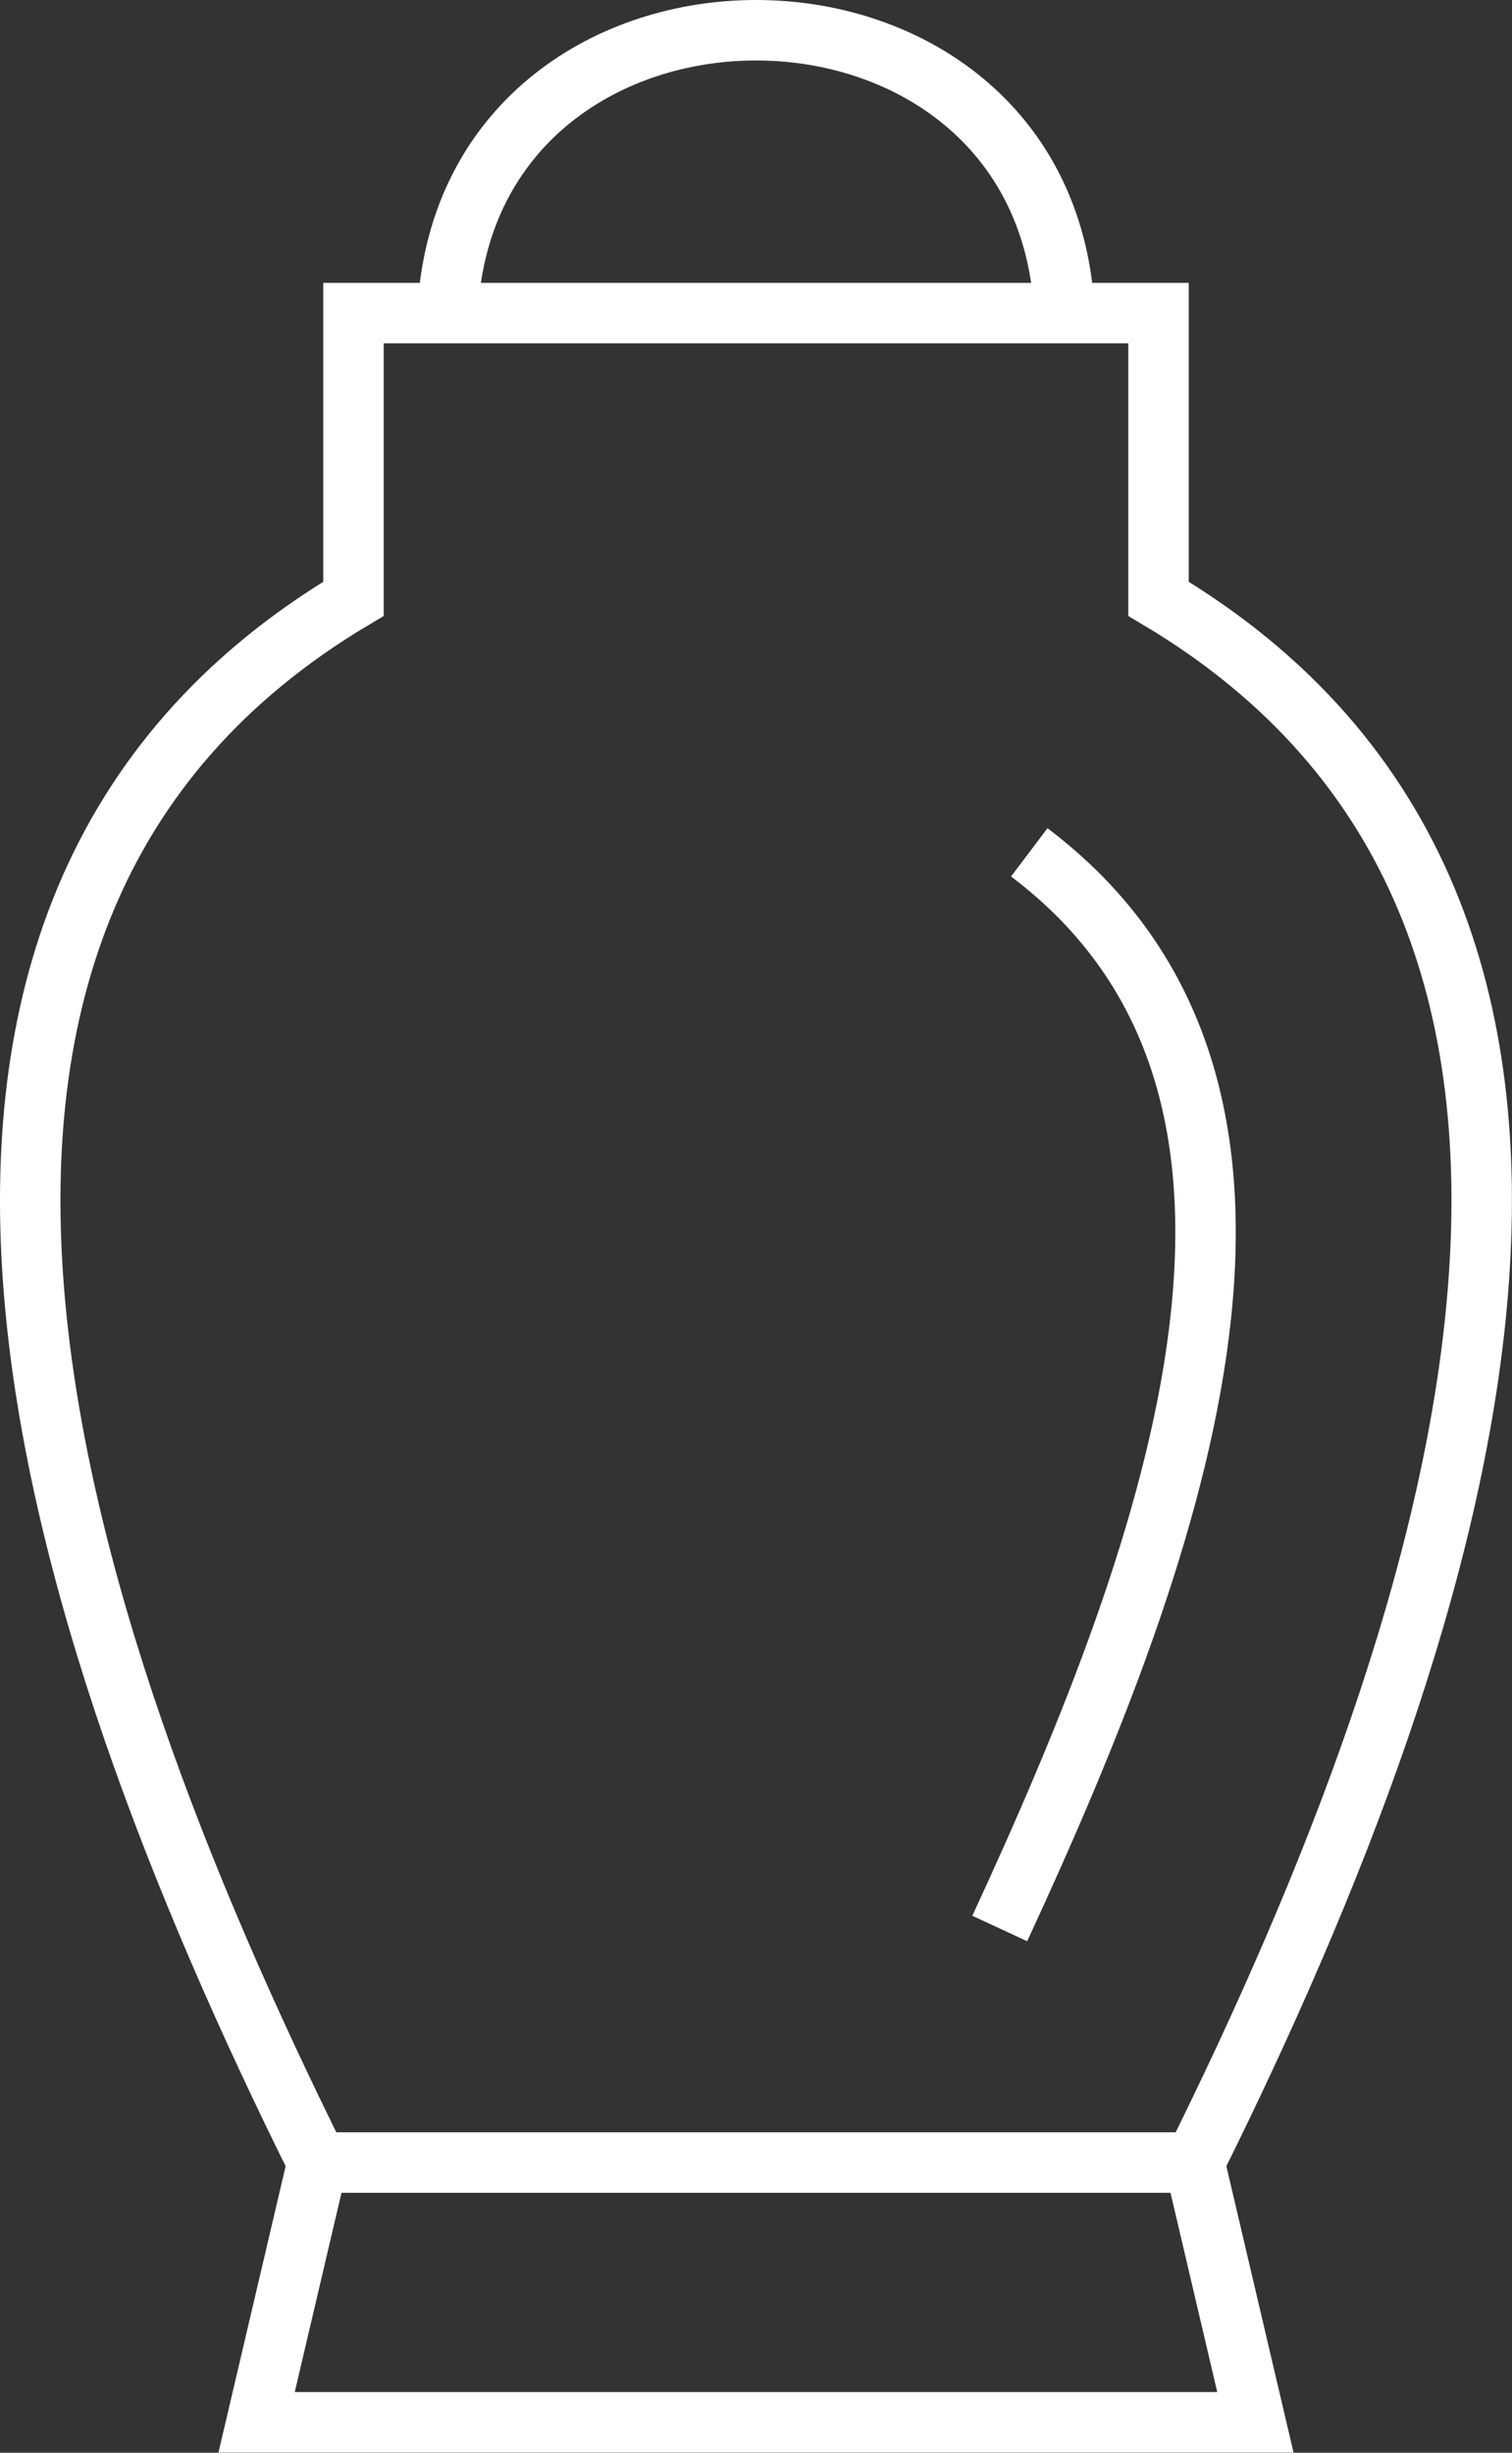
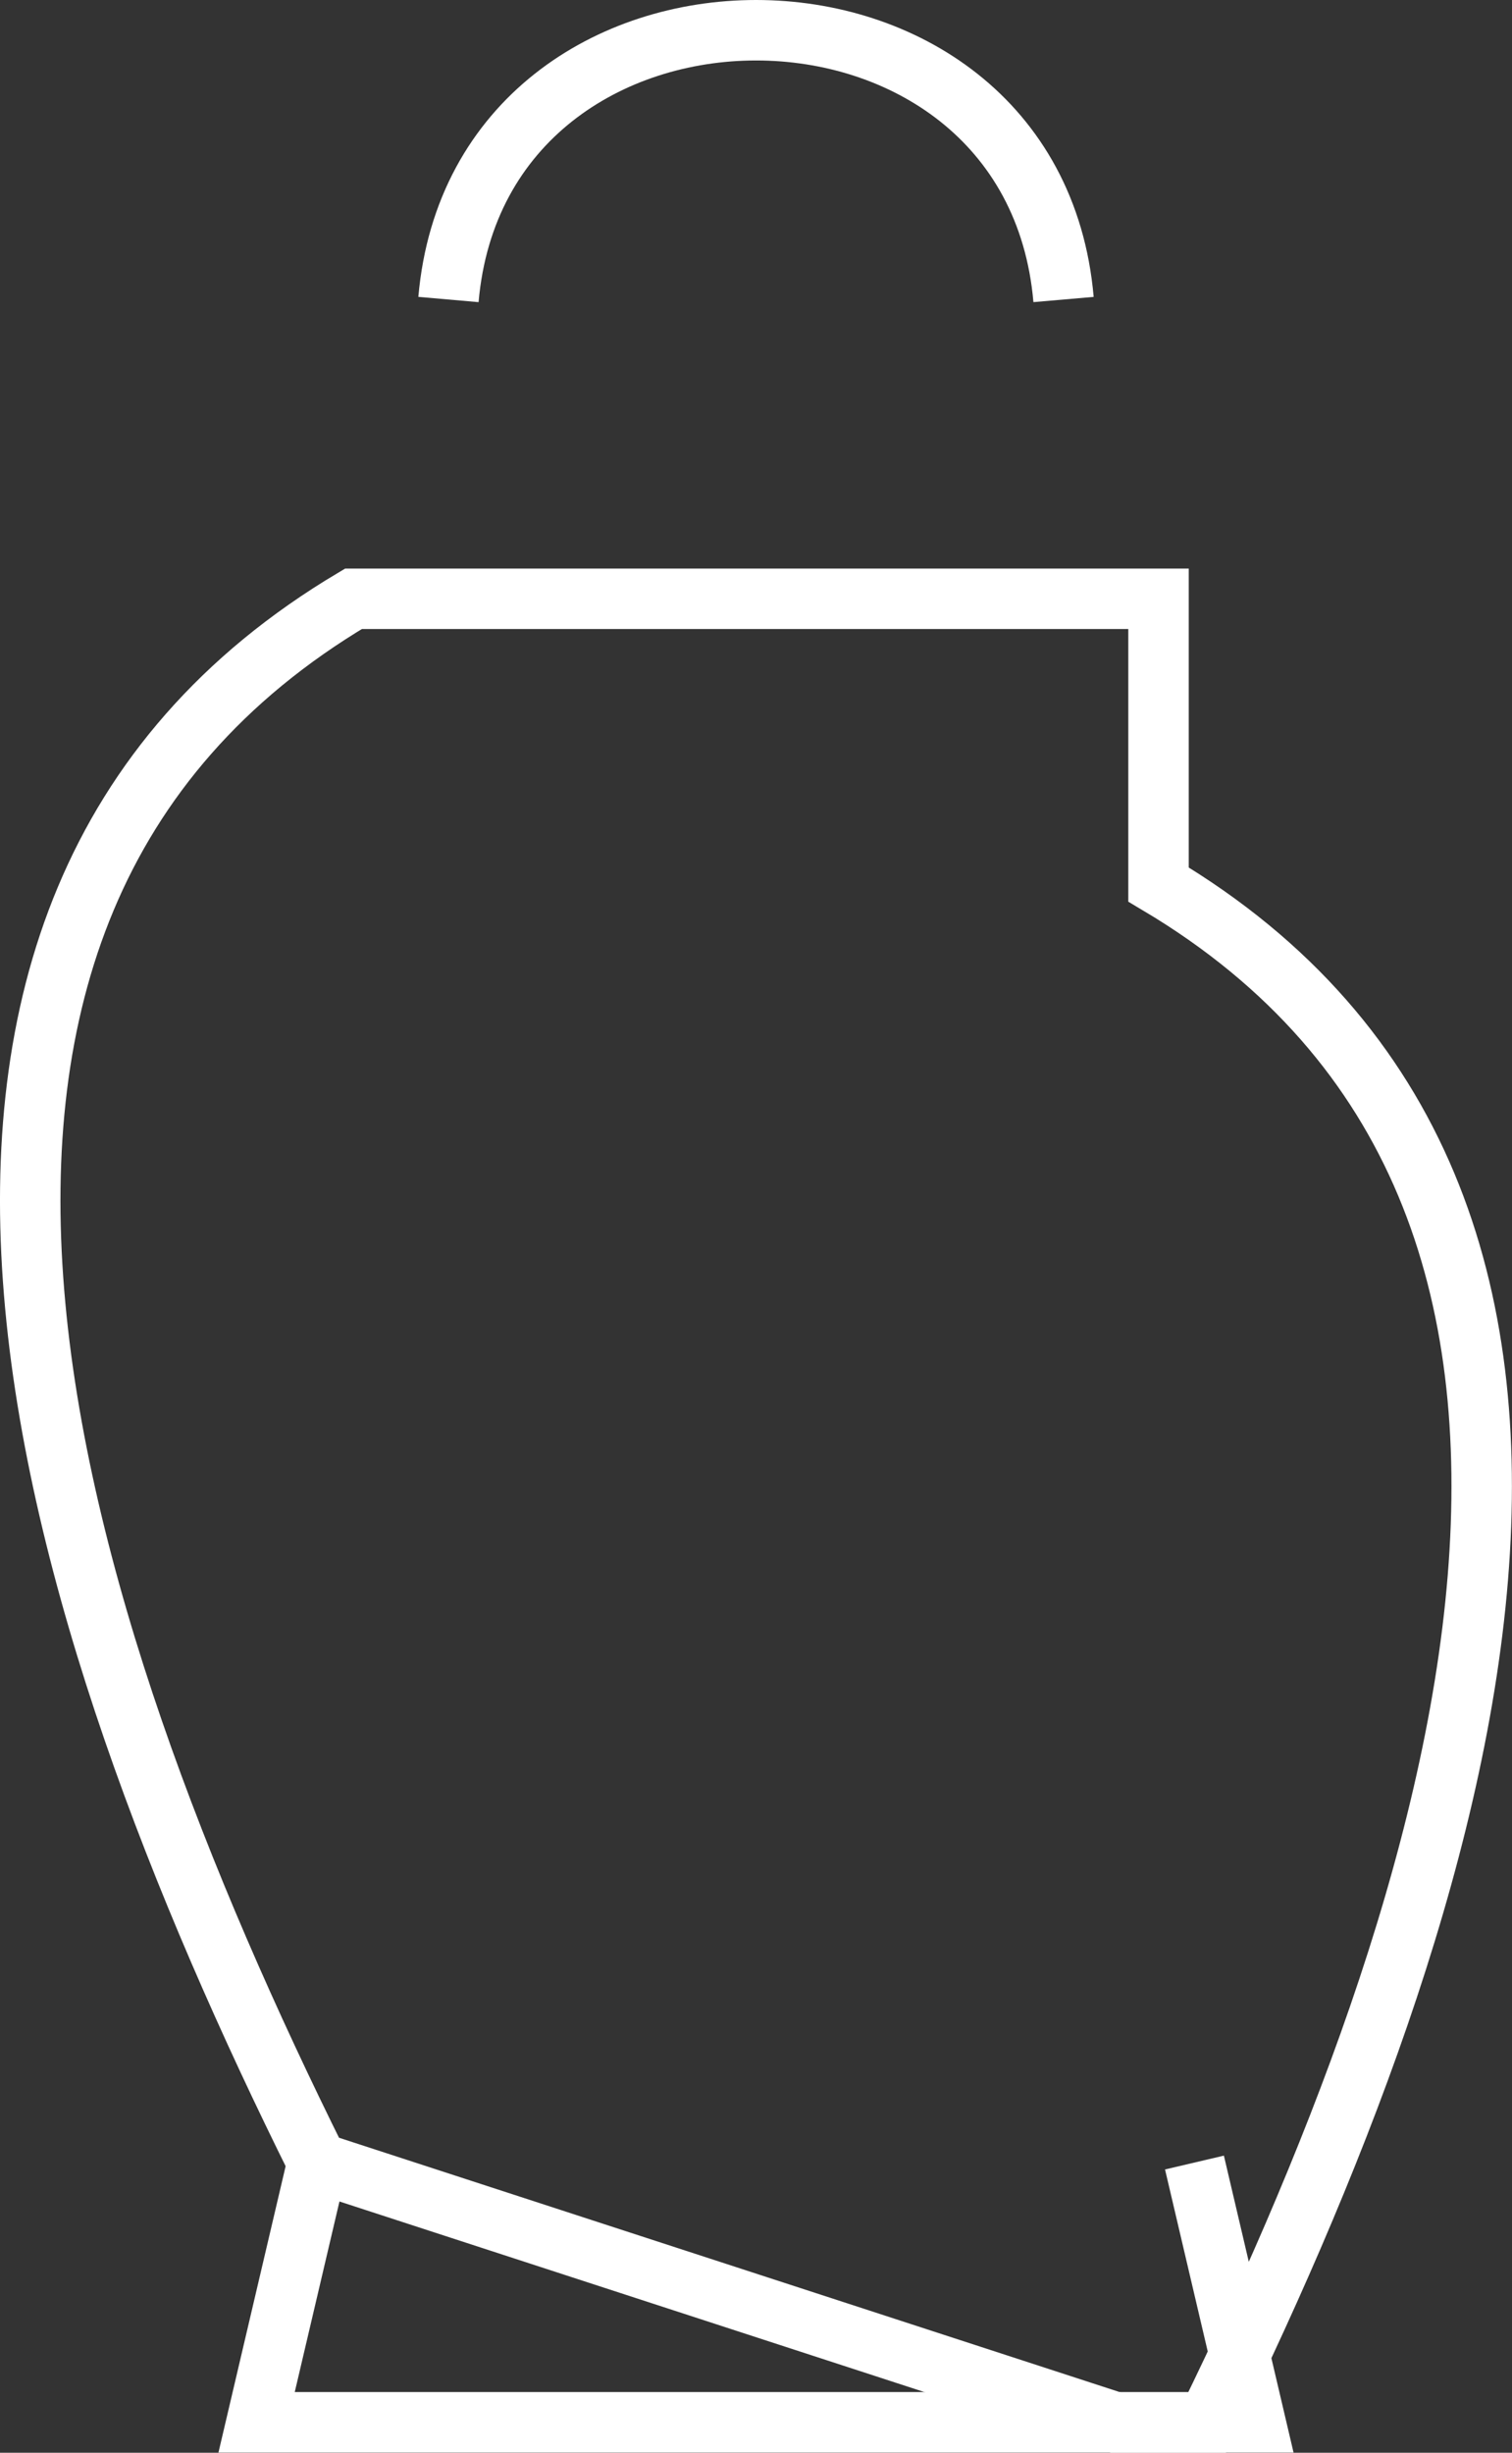
<svg xmlns="http://www.w3.org/2000/svg" viewBox="0 0 63.52 103.02">
  <rect x="0" y="0" width="63.52" height="103.02" fill="#333333" stroke="none" />
  <defs>
    <style>.b95f39f7-51ba-442d-8935-b2ef9198482d{fill:none;stroke:#fff;stroke-miterlimit:22.93;stroke-width:2.54px;fill-rule:evenodd;}</style>
  </defs>
  <g id="be59426c-10e5-42d2-b18c-47e8caf049c1" data-name="Livello 2">
    <g id="a8932f74-3756-4928-bf1c-ef41dac75fc1" data-name="Livello 2">
-       <path class="b95f39f7-51ba-442d-8935-b2ef9198482d" d="M13.34,90.83C1.84,67.68-7.42,38.4,14.85,25.15v-12H48.67v12c22.27,13.25,13,42.53,1.51,65.68Z" />
-       <path class="b95f39f7-51ba-442d-8935-b2ef9198482d" d="M43.24,35.8C56.33,45.68,49.58,64.63,42,81" />
+       <path class="b95f39f7-51ba-442d-8935-b2ef9198482d" d="M13.34,90.83C1.84,67.68-7.42,38.4,14.85,25.15H48.67v12c22.27,13.25,13,42.53,1.51,65.68Z" />
      <polyline class="b95f39f7-51ba-442d-8935-b2ef9198482d" points="13.34 90.83 10.78 101.74 52.74 101.74 50.18 90.83" />
      <path class="b95f39f7-51ba-442d-8935-b2ef9198482d" d="M18.84,12.58c1.32-15.08,24.53-15.08,25.84,0" />
    </g>
  </g>
</svg>